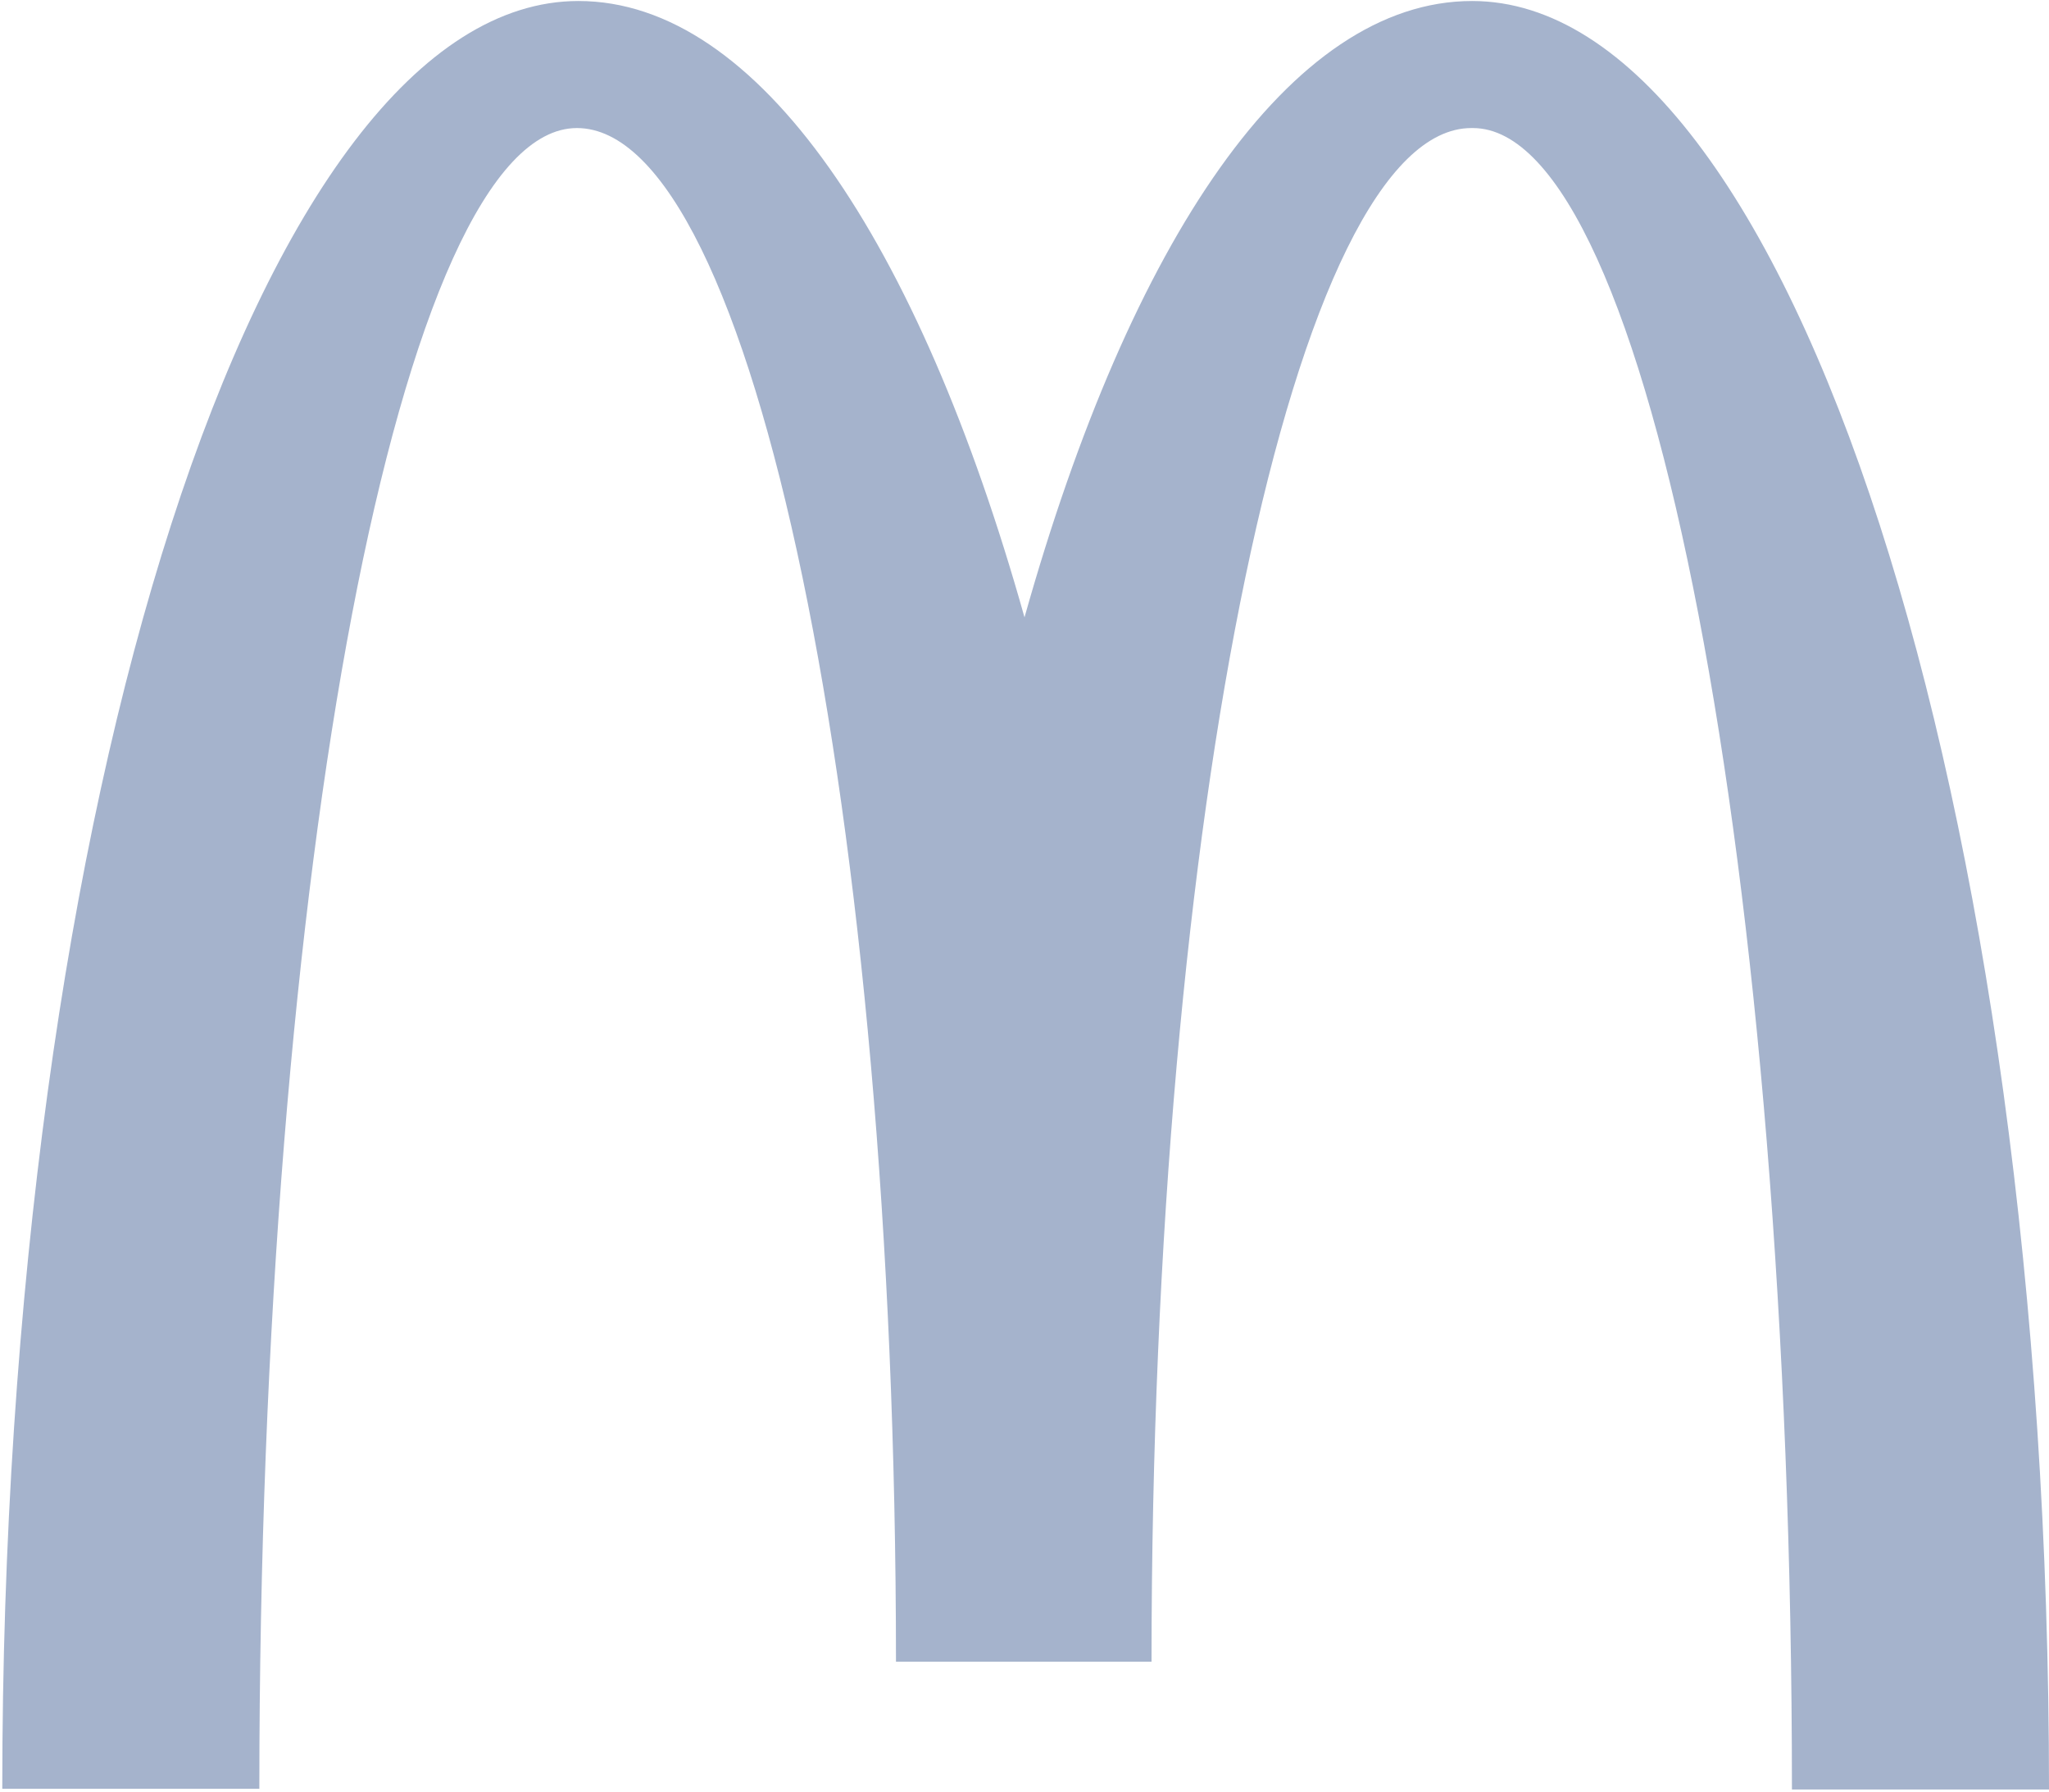
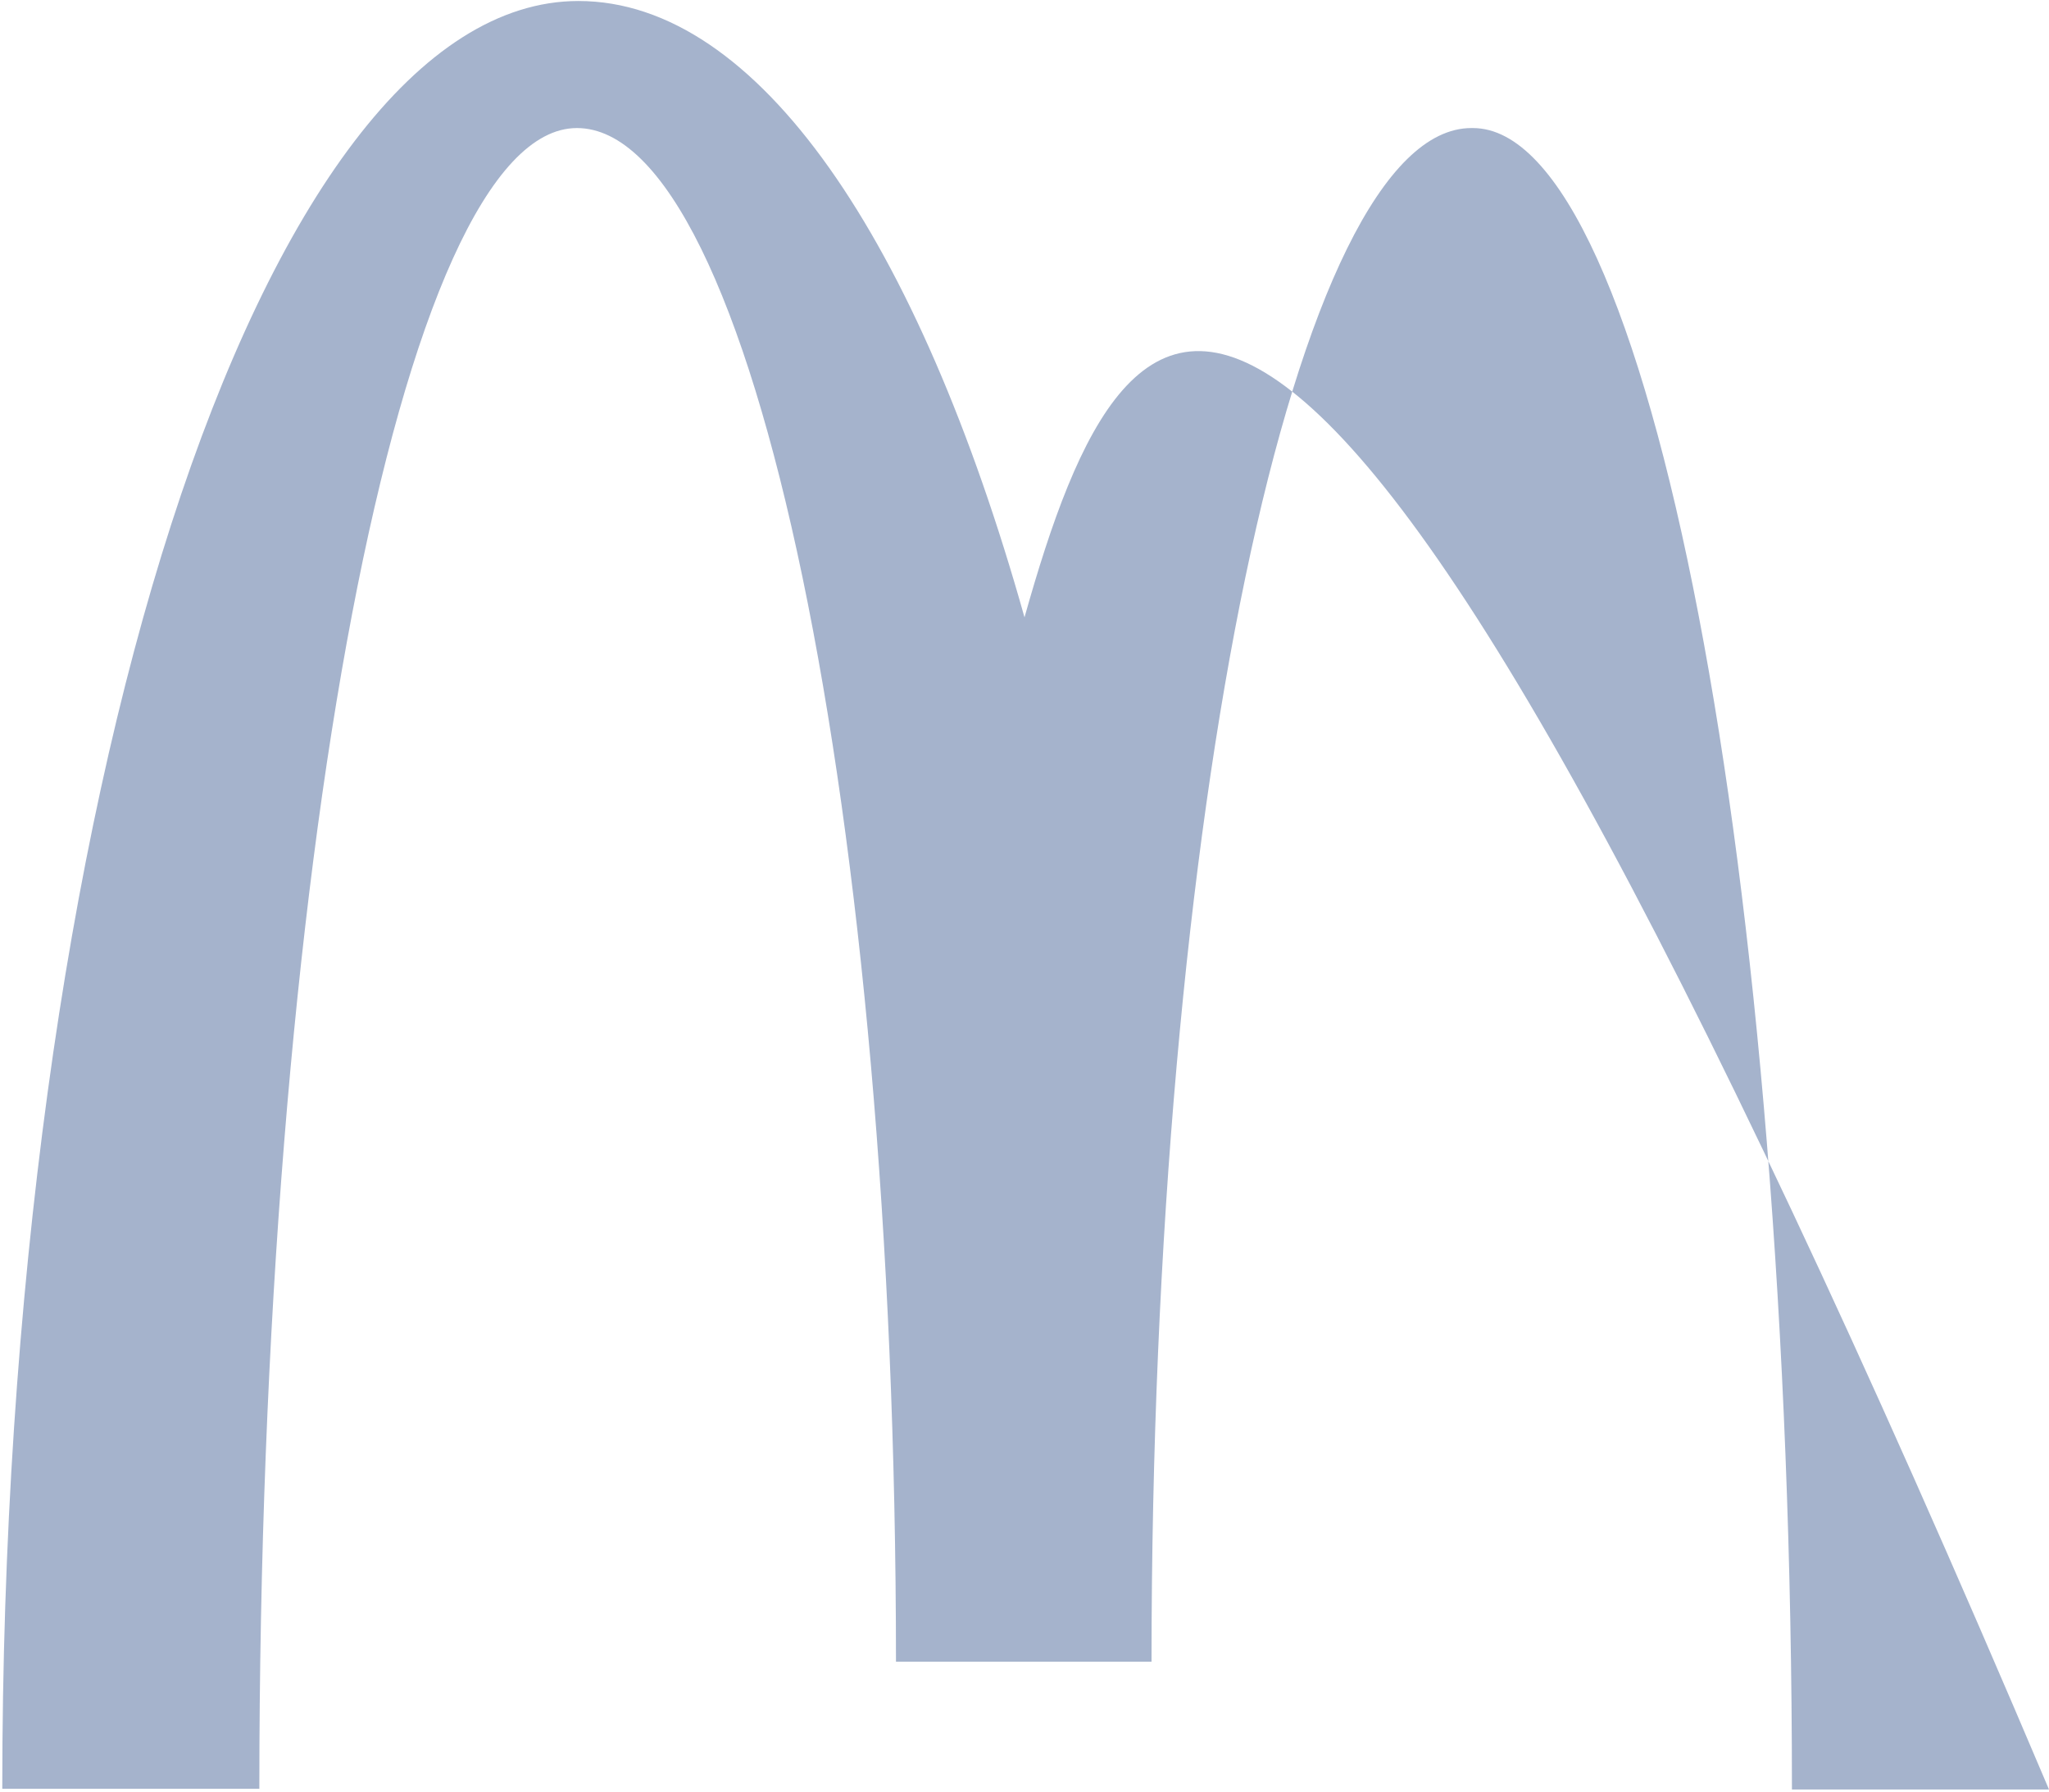
<svg xmlns="http://www.w3.org/2000/svg" width="271" height="237" viewBox="0 0 271 237" fill="none">
-   <path d="M194.801 16.933C218.101 16.933 237.001 115.233 237.001 236.633H271.001C271.001 105.933 236.701 0.133 194.701 0.133C170.701 0.133 149.501 31.833 135.501 81.633C121.501 31.833 100.301 0.133 76.501 0.133C34.501 0.133 0.301 105.833 0.301 236.533H34.301C34.301 115.133 53.001 16.933 76.301 16.933C99.601 16.933 118.501 107.733 118.501 219.733H152.301C152.301 107.733 171.301 16.933 194.601 16.933" fill="#A5B3CC" />
+   <path d="M194.801 16.933C218.101 16.933 237.001 115.233 237.001 236.633H271.001C170.701 0.133 149.501 31.833 135.501 81.633C121.501 31.833 100.301 0.133 76.501 0.133C34.501 0.133 0.301 105.833 0.301 236.533H34.301C34.301 115.133 53.001 16.933 76.301 16.933C99.601 16.933 118.501 107.733 118.501 219.733H152.301C152.301 107.733 171.301 16.933 194.601 16.933" fill="#A5B3CC" />
</svg>